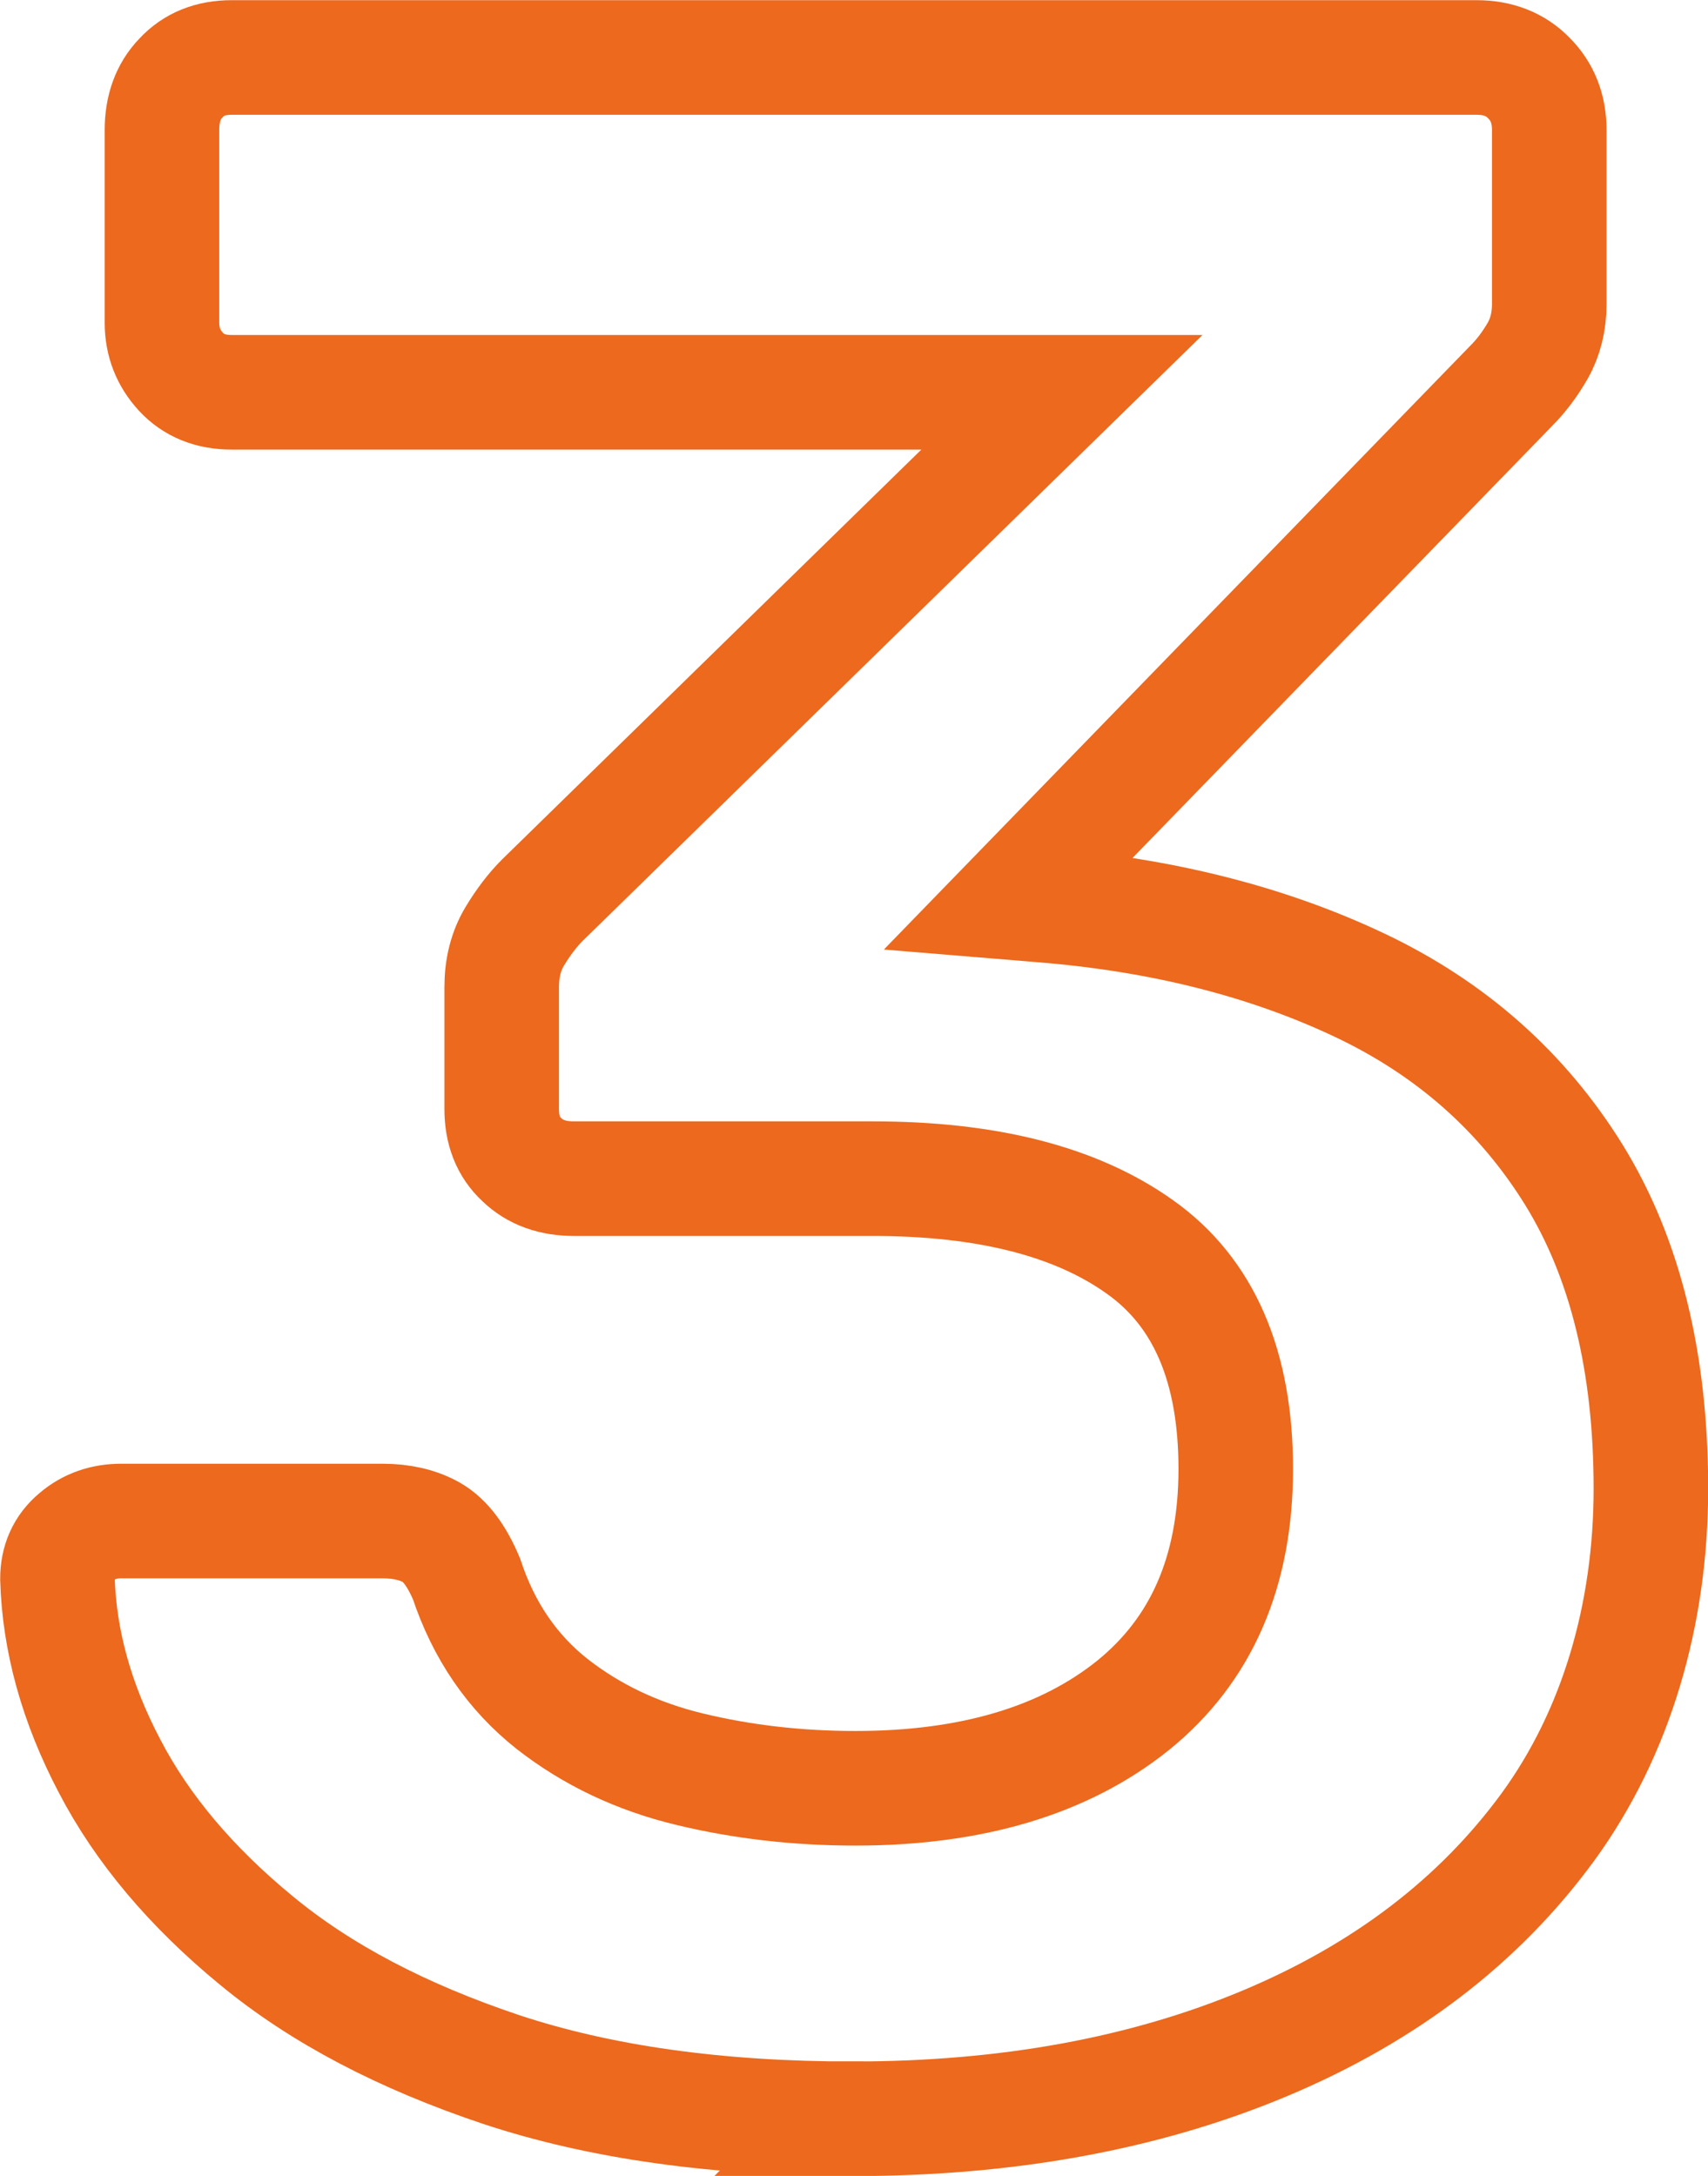
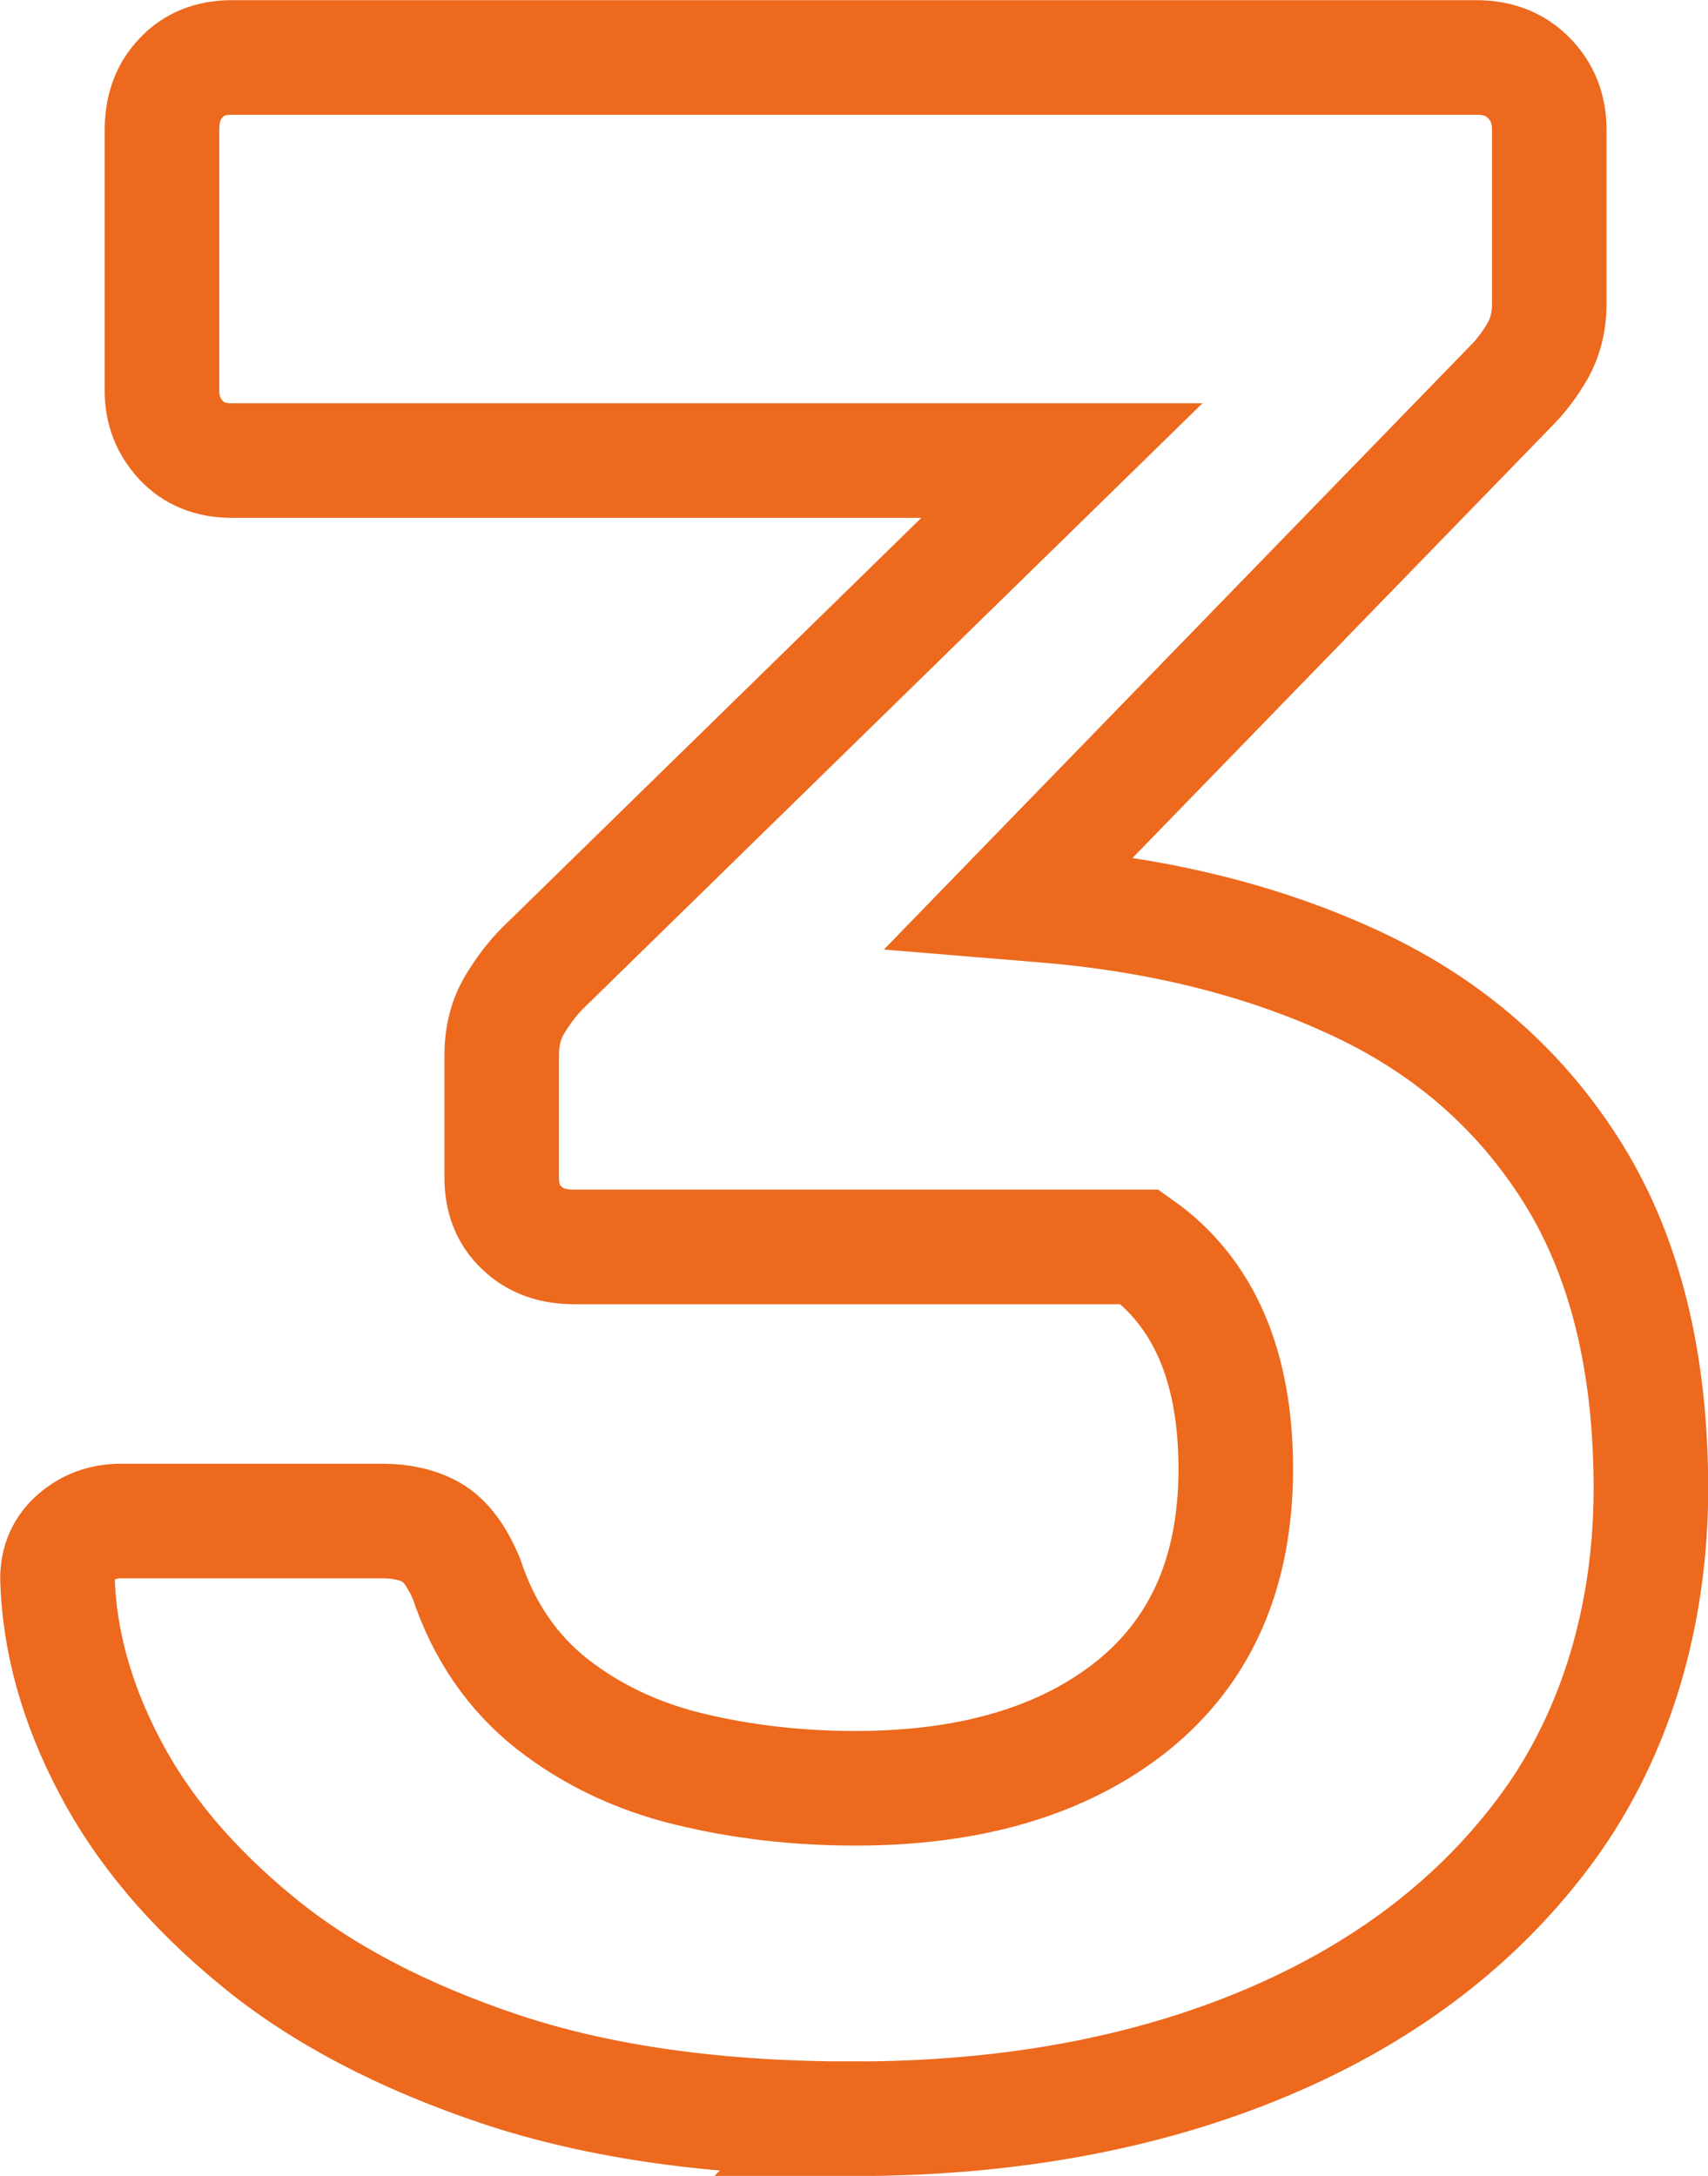
<svg xmlns="http://www.w3.org/2000/svg" viewBox="0 0 47.56 60.57">
  <defs>
    <style>.d{fill:none;stroke:#ec691e;stroke-miterlimit:10;stroke-width:3.19px;}</style>
  </defs>
  <g id="a" />
  <g id="b">
    <g id="c">
-       <path class="d" d="M23.74,58.98c-3.77,0-7.03-.46-9.78-1.37-2.75-.92-5.03-2.11-6.83-3.6-1.8-1.48-3.17-3.1-4.08-4.85-.92-1.75-1.4-3.49-1.45-5.21,0-.48,.17-.87,.53-1.17,.35-.3,.77-.44,1.25-.44h7.27c.54,0,1,.11,1.37,.32,.38,.22,.7,.65,.97,1.29,.48,1.45,1.28,2.61,2.38,3.48,1.1,.86,2.38,1.47,3.84,1.82,1.45,.35,2.99,.53,4.61,.53,3.23,0,5.81-.77,7.72-2.3,1.91-1.54,2.87-3.73,2.87-6.59s-.89-4.92-2.67-6.18c-1.78-1.27-4.26-1.9-7.44-1.9H15.98c-.59,0-1.08-.17-1.45-.53-.38-.35-.56-.82-.56-1.41v-3.39c0-.54,.12-1.01,.36-1.41,.24-.4,.5-.74,.77-1.01l14.47-14.14H6.45c-.59,0-1.06-.19-1.41-.57-.35-.38-.53-.83-.53-1.37V3.62c0-.59,.17-1.08,.53-1.45,.35-.38,.82-.57,1.41-.57H41.12c.59,0,1.08,.19,1.45,.57,.38,.38,.57,.86,.57,1.45v4.85c0,.48-.11,.92-.32,1.29-.22,.38-.46,.7-.73,.97l-13.98,14.39,.97,.08c3.29,.27,6.21,1.01,8.77,2.22,2.56,1.21,4.55,2.98,5.98,5.29,1.43,2.32,2.14,5.23,2.14,8.73s-.96,6.8-2.87,9.42c-1.91,2.61-4.54,4.62-7.88,6.02s-7.17,2.1-11.48,2.1Z" />
+       <path class="d" d="M23.74,58.98c-3.77,0-7.03-.46-9.78-1.37-2.75-.92-5.03-2.11-6.83-3.6-1.8-1.48-3.17-3.1-4.08-4.85-.92-1.75-1.4-3.49-1.45-5.21,0-.48,.17-.87,.53-1.17,.35-.3,.77-.44,1.25-.44h7.27c.54,0,1,.11,1.37,.32,.38,.22,.7,.65,.97,1.29,.48,1.45,1.28,2.61,2.38,3.48,1.1,.86,2.38,1.47,3.84,1.82,1.45,.35,2.99,.53,4.61,.53,3.23,0,5.81-.77,7.72-2.3,1.91-1.54,2.87-3.73,2.87-6.59s-.89-4.92-2.67-6.18H15.98c-.59,0-1.08-.17-1.45-.53-.38-.35-.56-.82-.56-1.41v-3.39c0-.54,.12-1.01,.36-1.41,.24-.4,.5-.74,.77-1.01l14.47-14.14H6.45c-.59,0-1.06-.19-1.41-.57-.35-.38-.53-.83-.53-1.37V3.62c0-.59,.17-1.08,.53-1.45,.35-.38,.82-.57,1.41-.57H41.12c.59,0,1.08,.19,1.45,.57,.38,.38,.57,.86,.57,1.45v4.85c0,.48-.11,.92-.32,1.29-.22,.38-.46,.7-.73,.97l-13.98,14.39,.97,.08c3.29,.27,6.21,1.01,8.77,2.22,2.56,1.21,4.55,2.98,5.98,5.29,1.43,2.32,2.14,5.23,2.14,8.73s-.96,6.8-2.87,9.42c-1.91,2.61-4.54,4.62-7.88,6.02s-7.17,2.1-11.48,2.1Z" />
    </g>
  </g>
</svg>